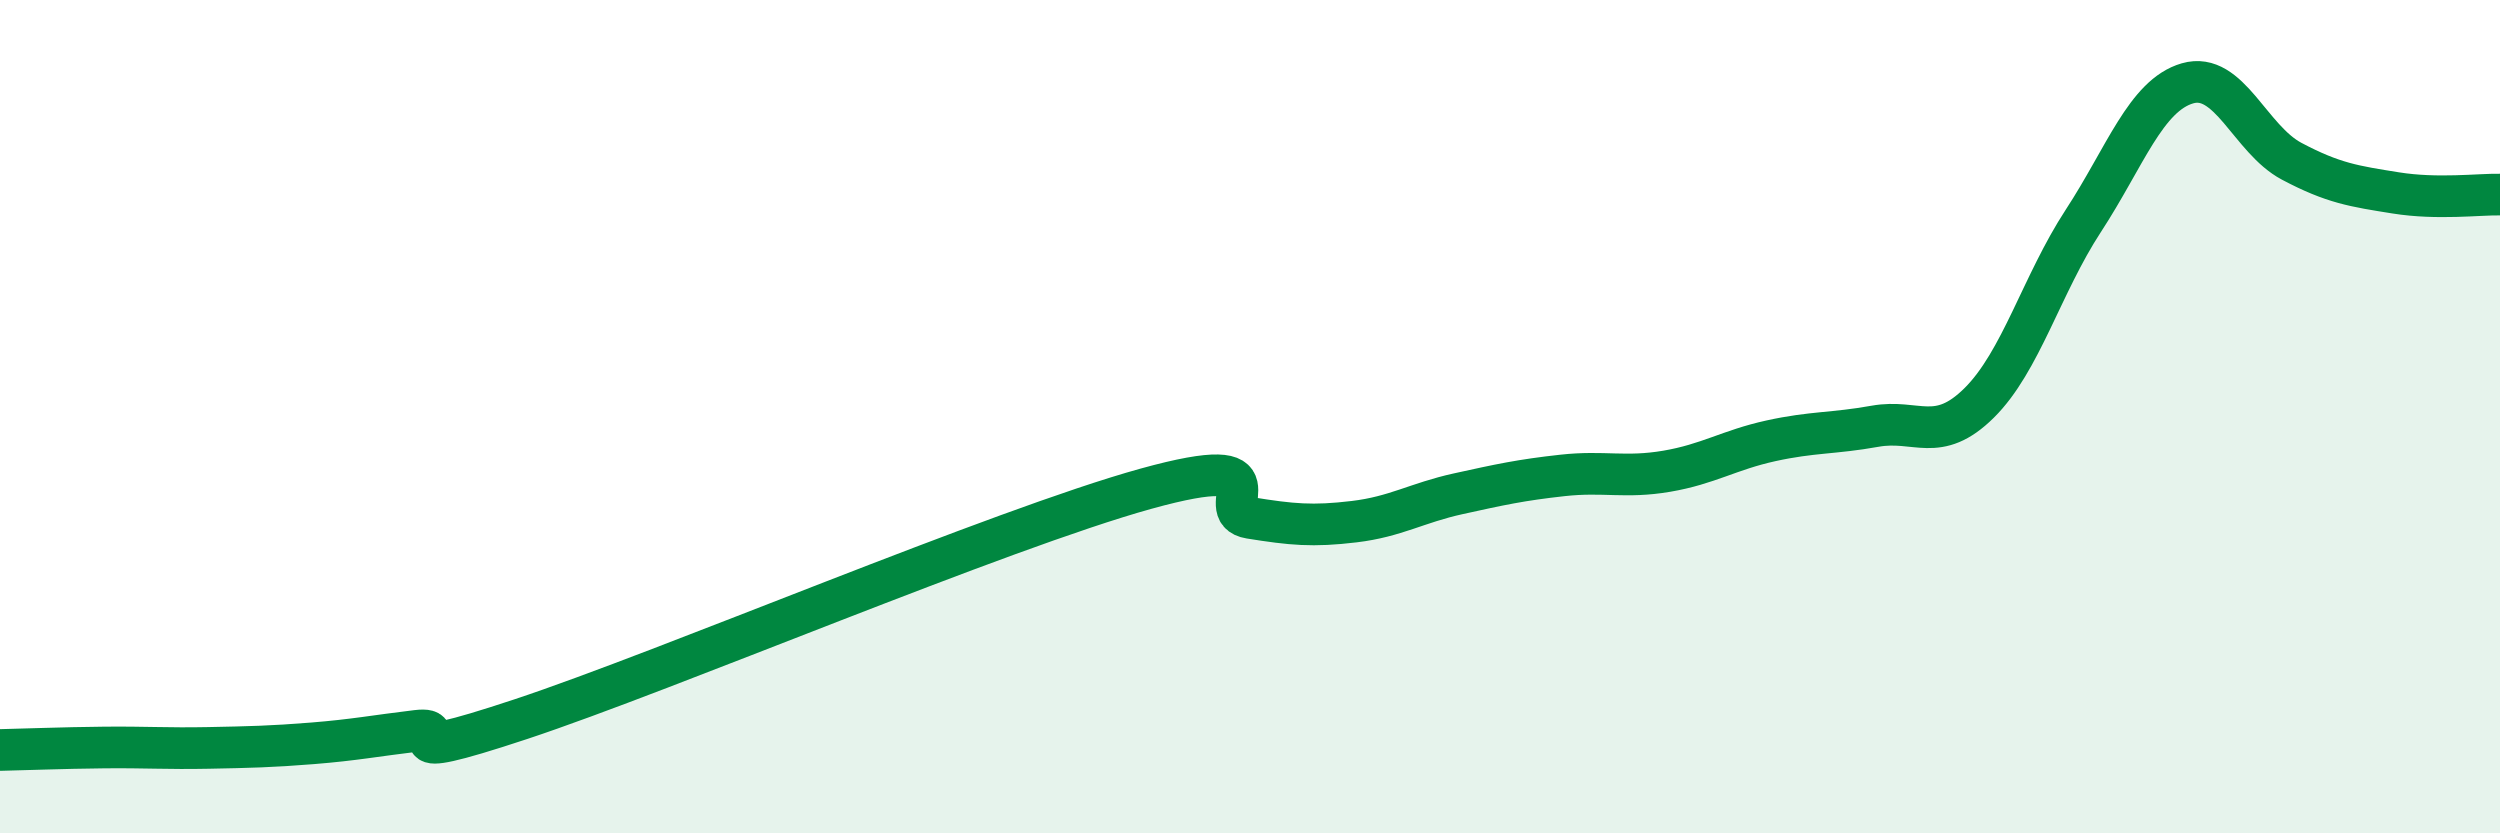
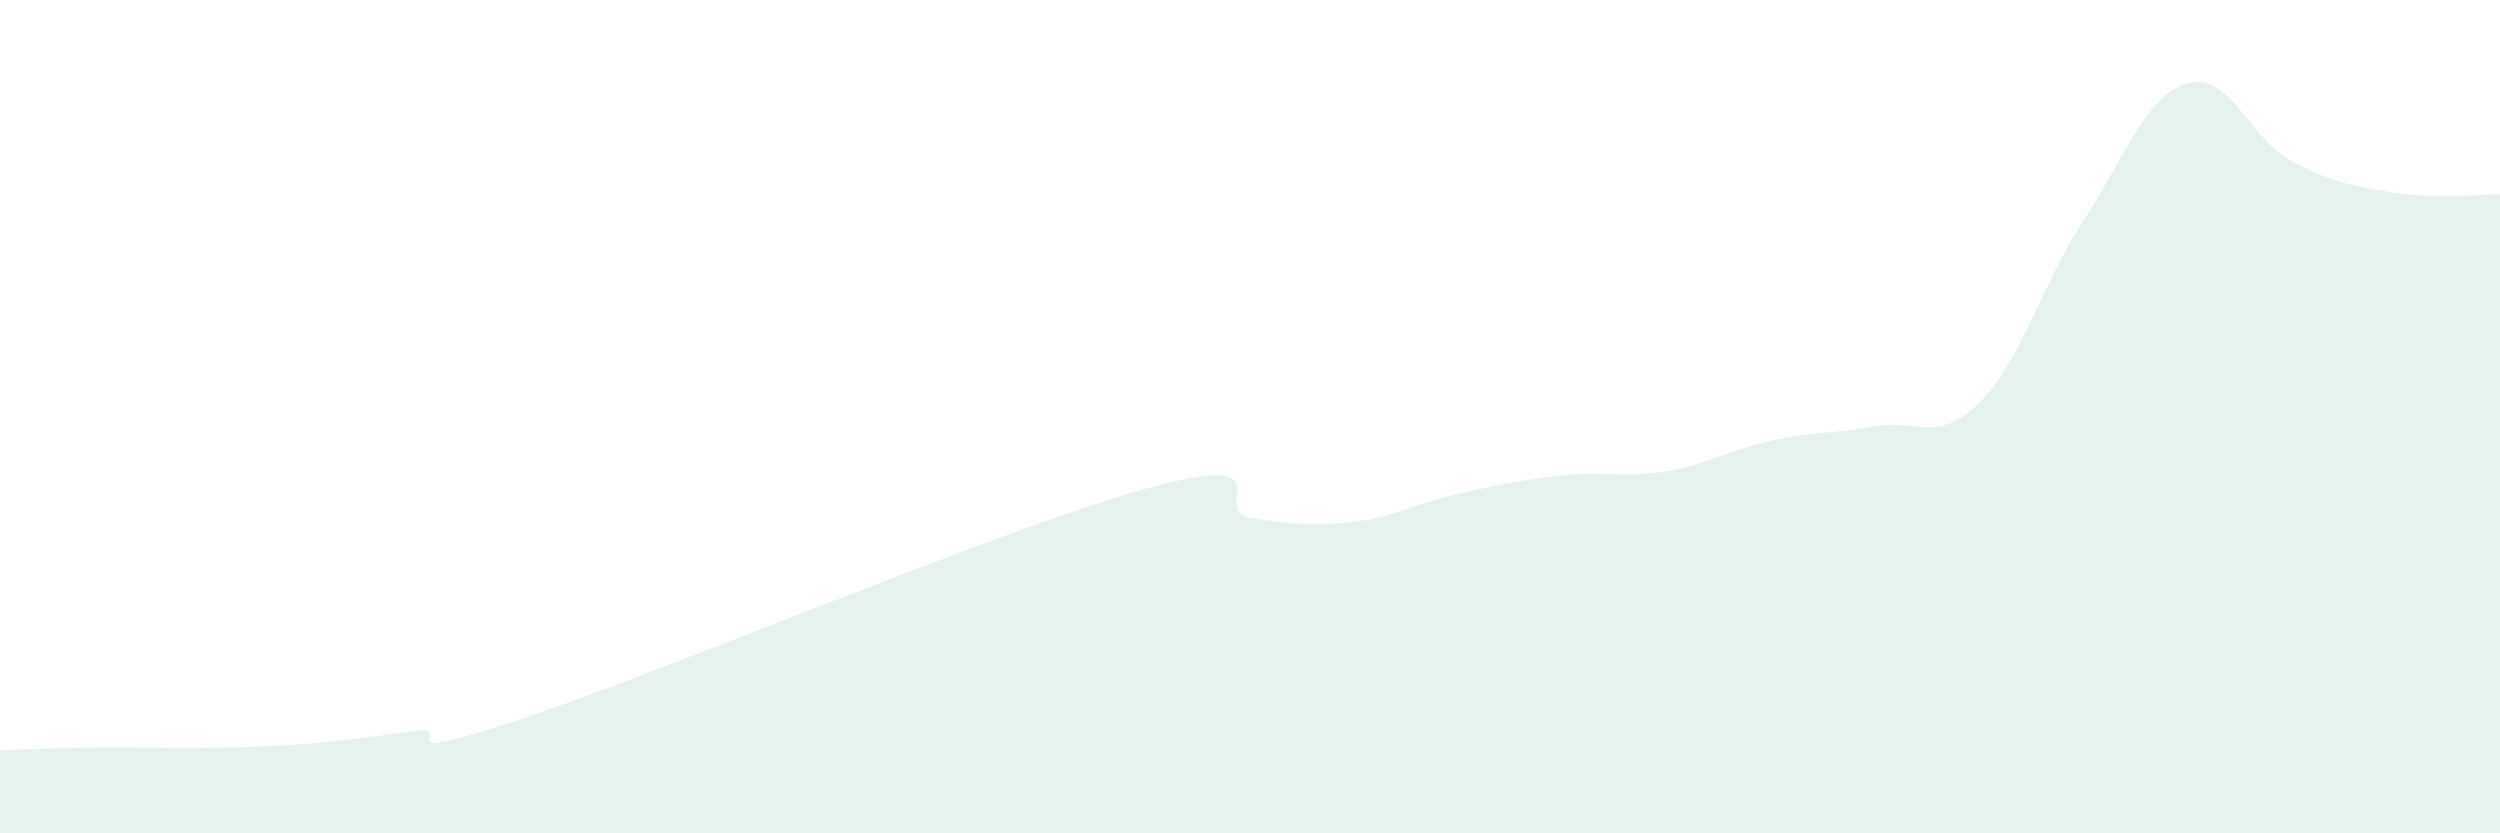
<svg xmlns="http://www.w3.org/2000/svg" width="60" height="20" viewBox="0 0 60 20">
  <path d="M 0,18 C 0.5,17.99 1.5,17.95 2.5,17.94 C 3.5,17.93 4,17.97 5,17.95 C 6,17.93 6.5,17.92 7.5,17.84 C 8.5,17.76 9,17.66 10,17.54 C 11,17.42 9,18.42 12.5,17.26 C 16,16.1 24,12.7 27.5,11.73 C 31,10.76 29,12.27 30,12.43 C 31,12.59 31.5,12.64 32.5,12.52 C 33.5,12.4 34,12.07 35,11.85 C 36,11.63 36.5,11.52 37.5,11.41 C 38.5,11.3 39,11.48 40,11.31 C 41,11.14 41.5,10.8 42.5,10.58 C 43.5,10.36 44,10.41 45,10.23 C 46,10.05 46.5,10.66 47.5,9.67 C 48.5,8.68 49,6.83 50,5.3 C 51,3.77 51.5,2.29 52.5,2 C 53.5,1.71 54,3.34 55,3.87 C 56,4.4 56.5,4.47 57.5,4.63 C 58.5,4.79 59.5,4.66 60,4.67L60 20L0 20Z" fill="#008740" opacity="0.1" stroke-linecap="round" stroke-linejoin="round" />
-   <path d="M 0,18 C 0.5,17.99 1.5,17.95 2.5,17.94 C 3.5,17.93 4,17.97 5,17.95 C 6,17.93 6.5,17.92 7.5,17.84 C 8.5,17.76 9,17.66 10,17.54 C 11,17.42 9,18.42 12.5,17.26 C 16,16.1 24,12.7 27.5,11.73 C 31,10.76 29,12.27 30,12.43 C 31,12.59 31.5,12.64 32.5,12.52 C 33.5,12.4 34,12.07 35,11.85 C 36,11.63 36.5,11.52 37.5,11.41 C 38.5,11.3 39,11.48 40,11.31 C 41,11.14 41.5,10.8 42.5,10.58 C 43.5,10.36 44,10.41 45,10.23 C 46,10.05 46.5,10.66 47.5,9.67 C 48.5,8.68 49,6.83 50,5.3 C 51,3.77 51.5,2.29 52.5,2 C 53.5,1.71 54,3.34 55,3.87 C 56,4.4 56.5,4.47 57.5,4.63 C 58.5,4.79 59.5,4.66 60,4.67" stroke="#008740" stroke-width="1" fill="none" stroke-linecap="round" stroke-linejoin="round" />
</svg>